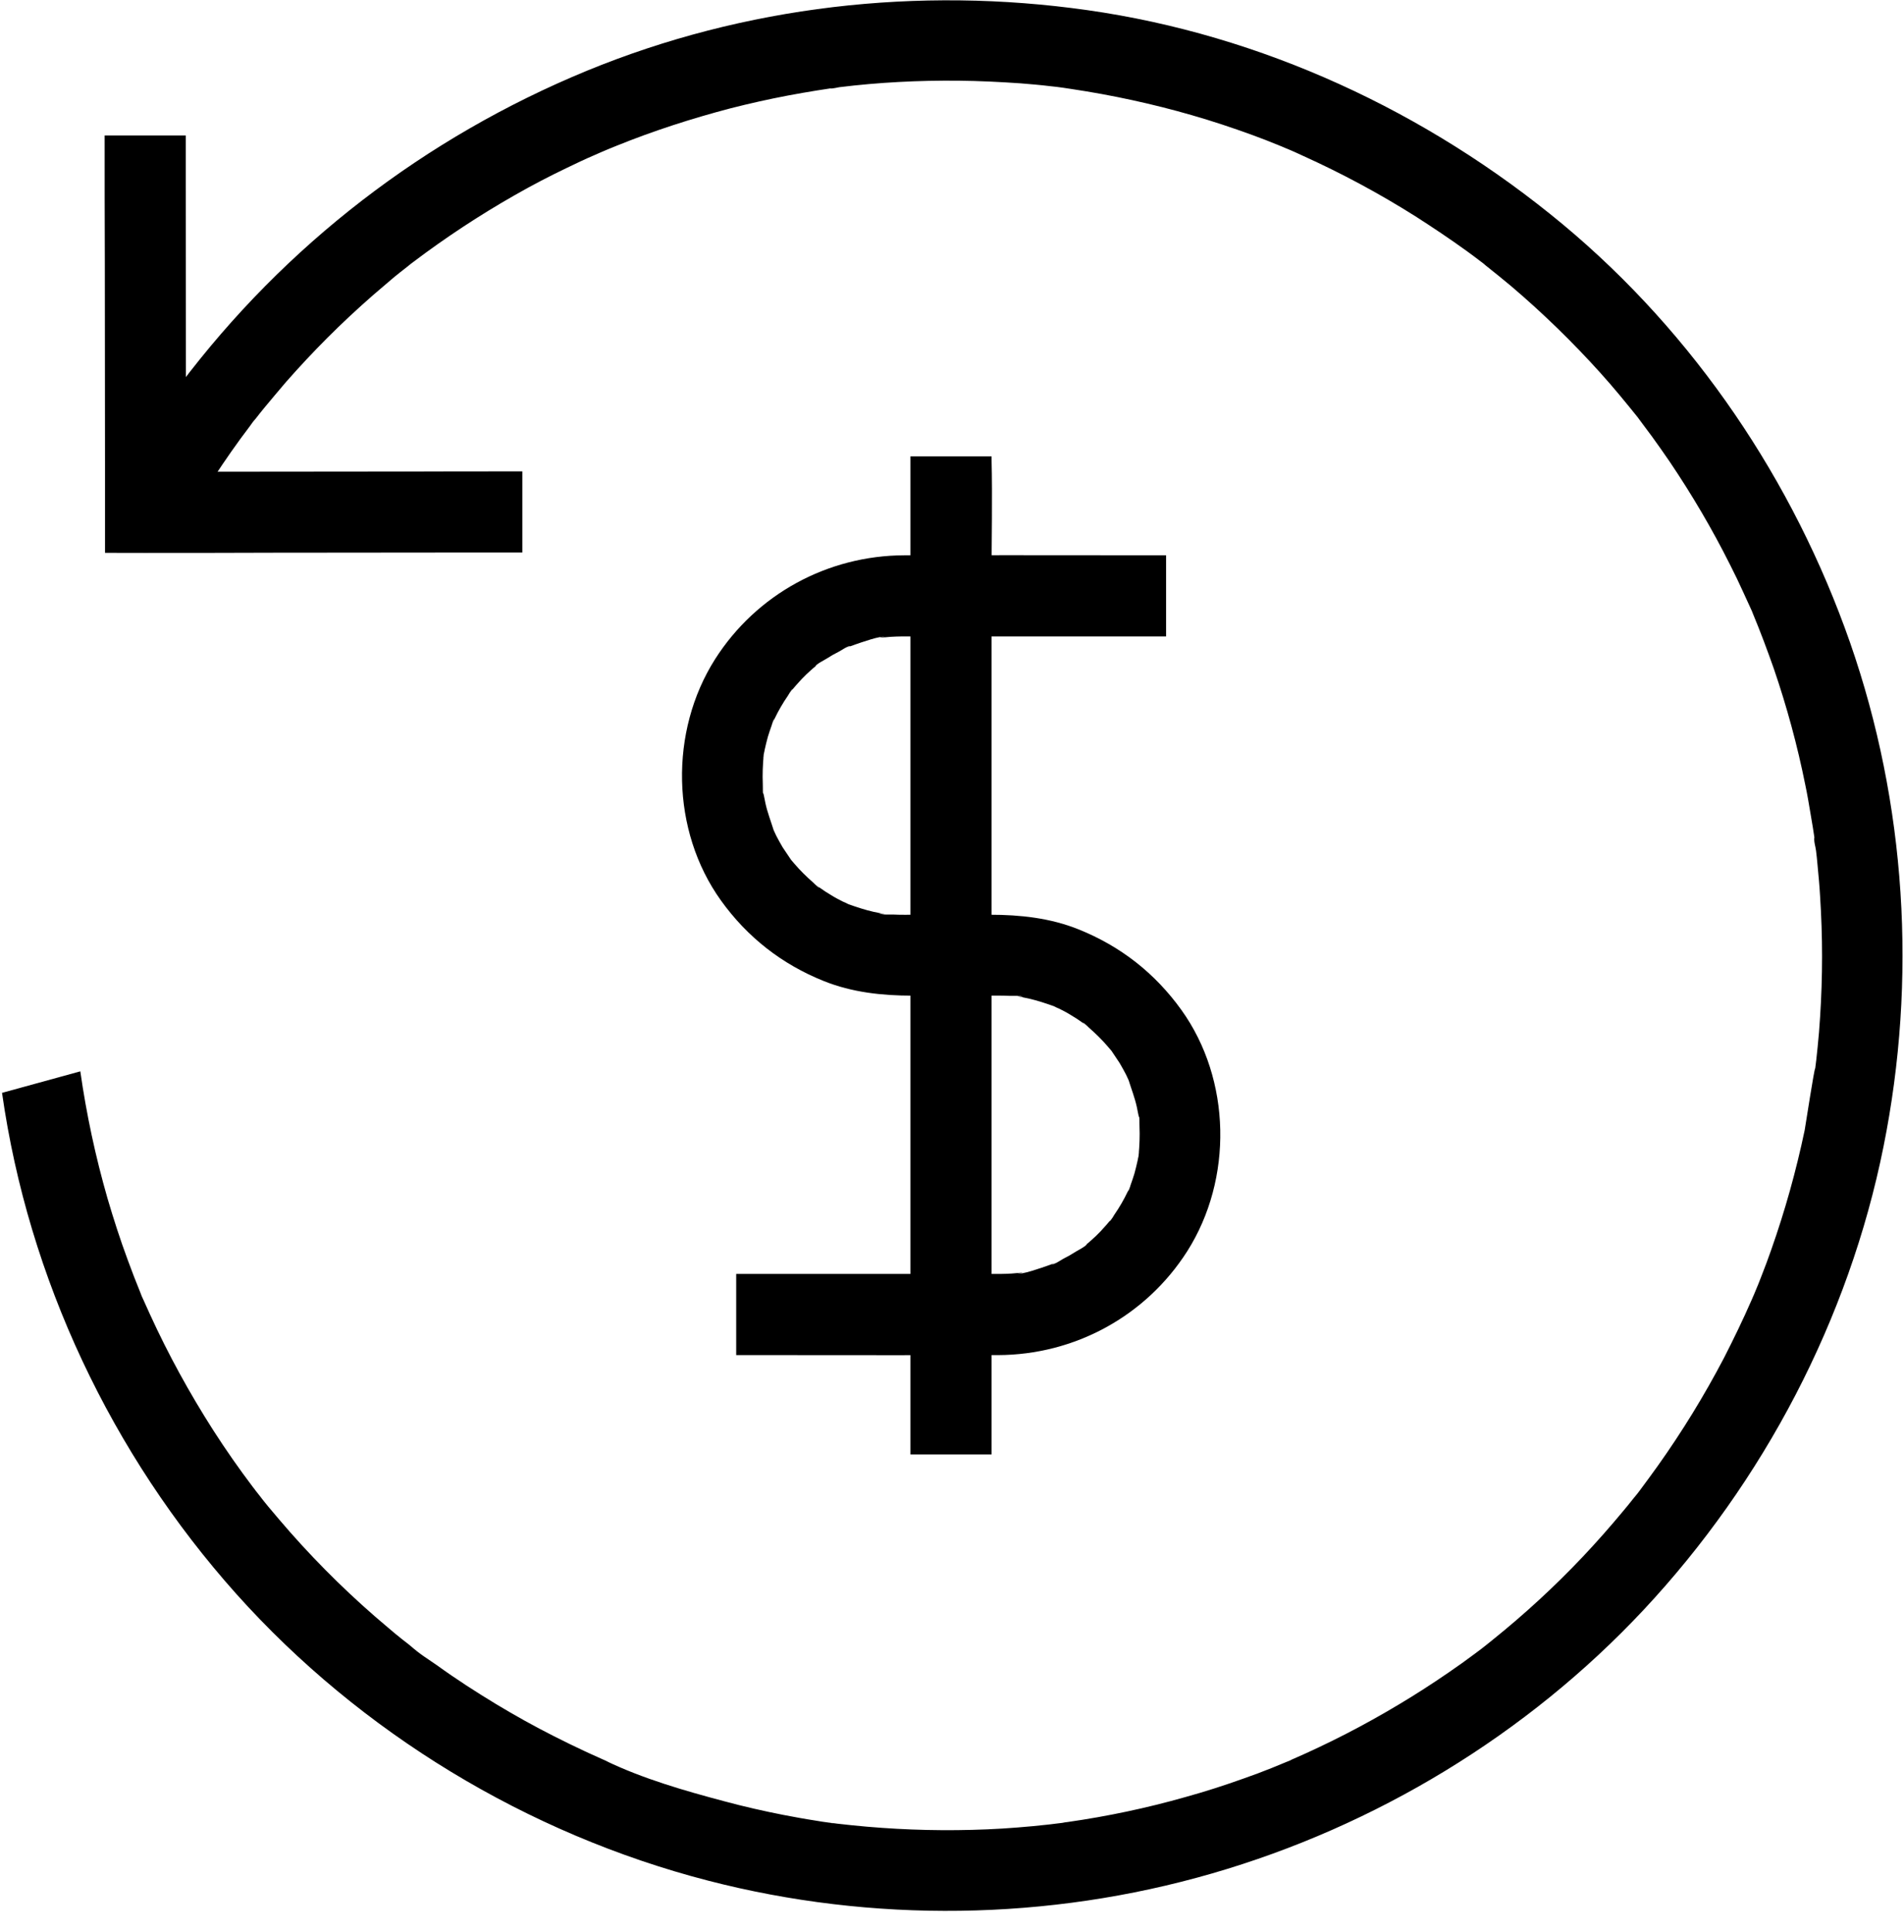
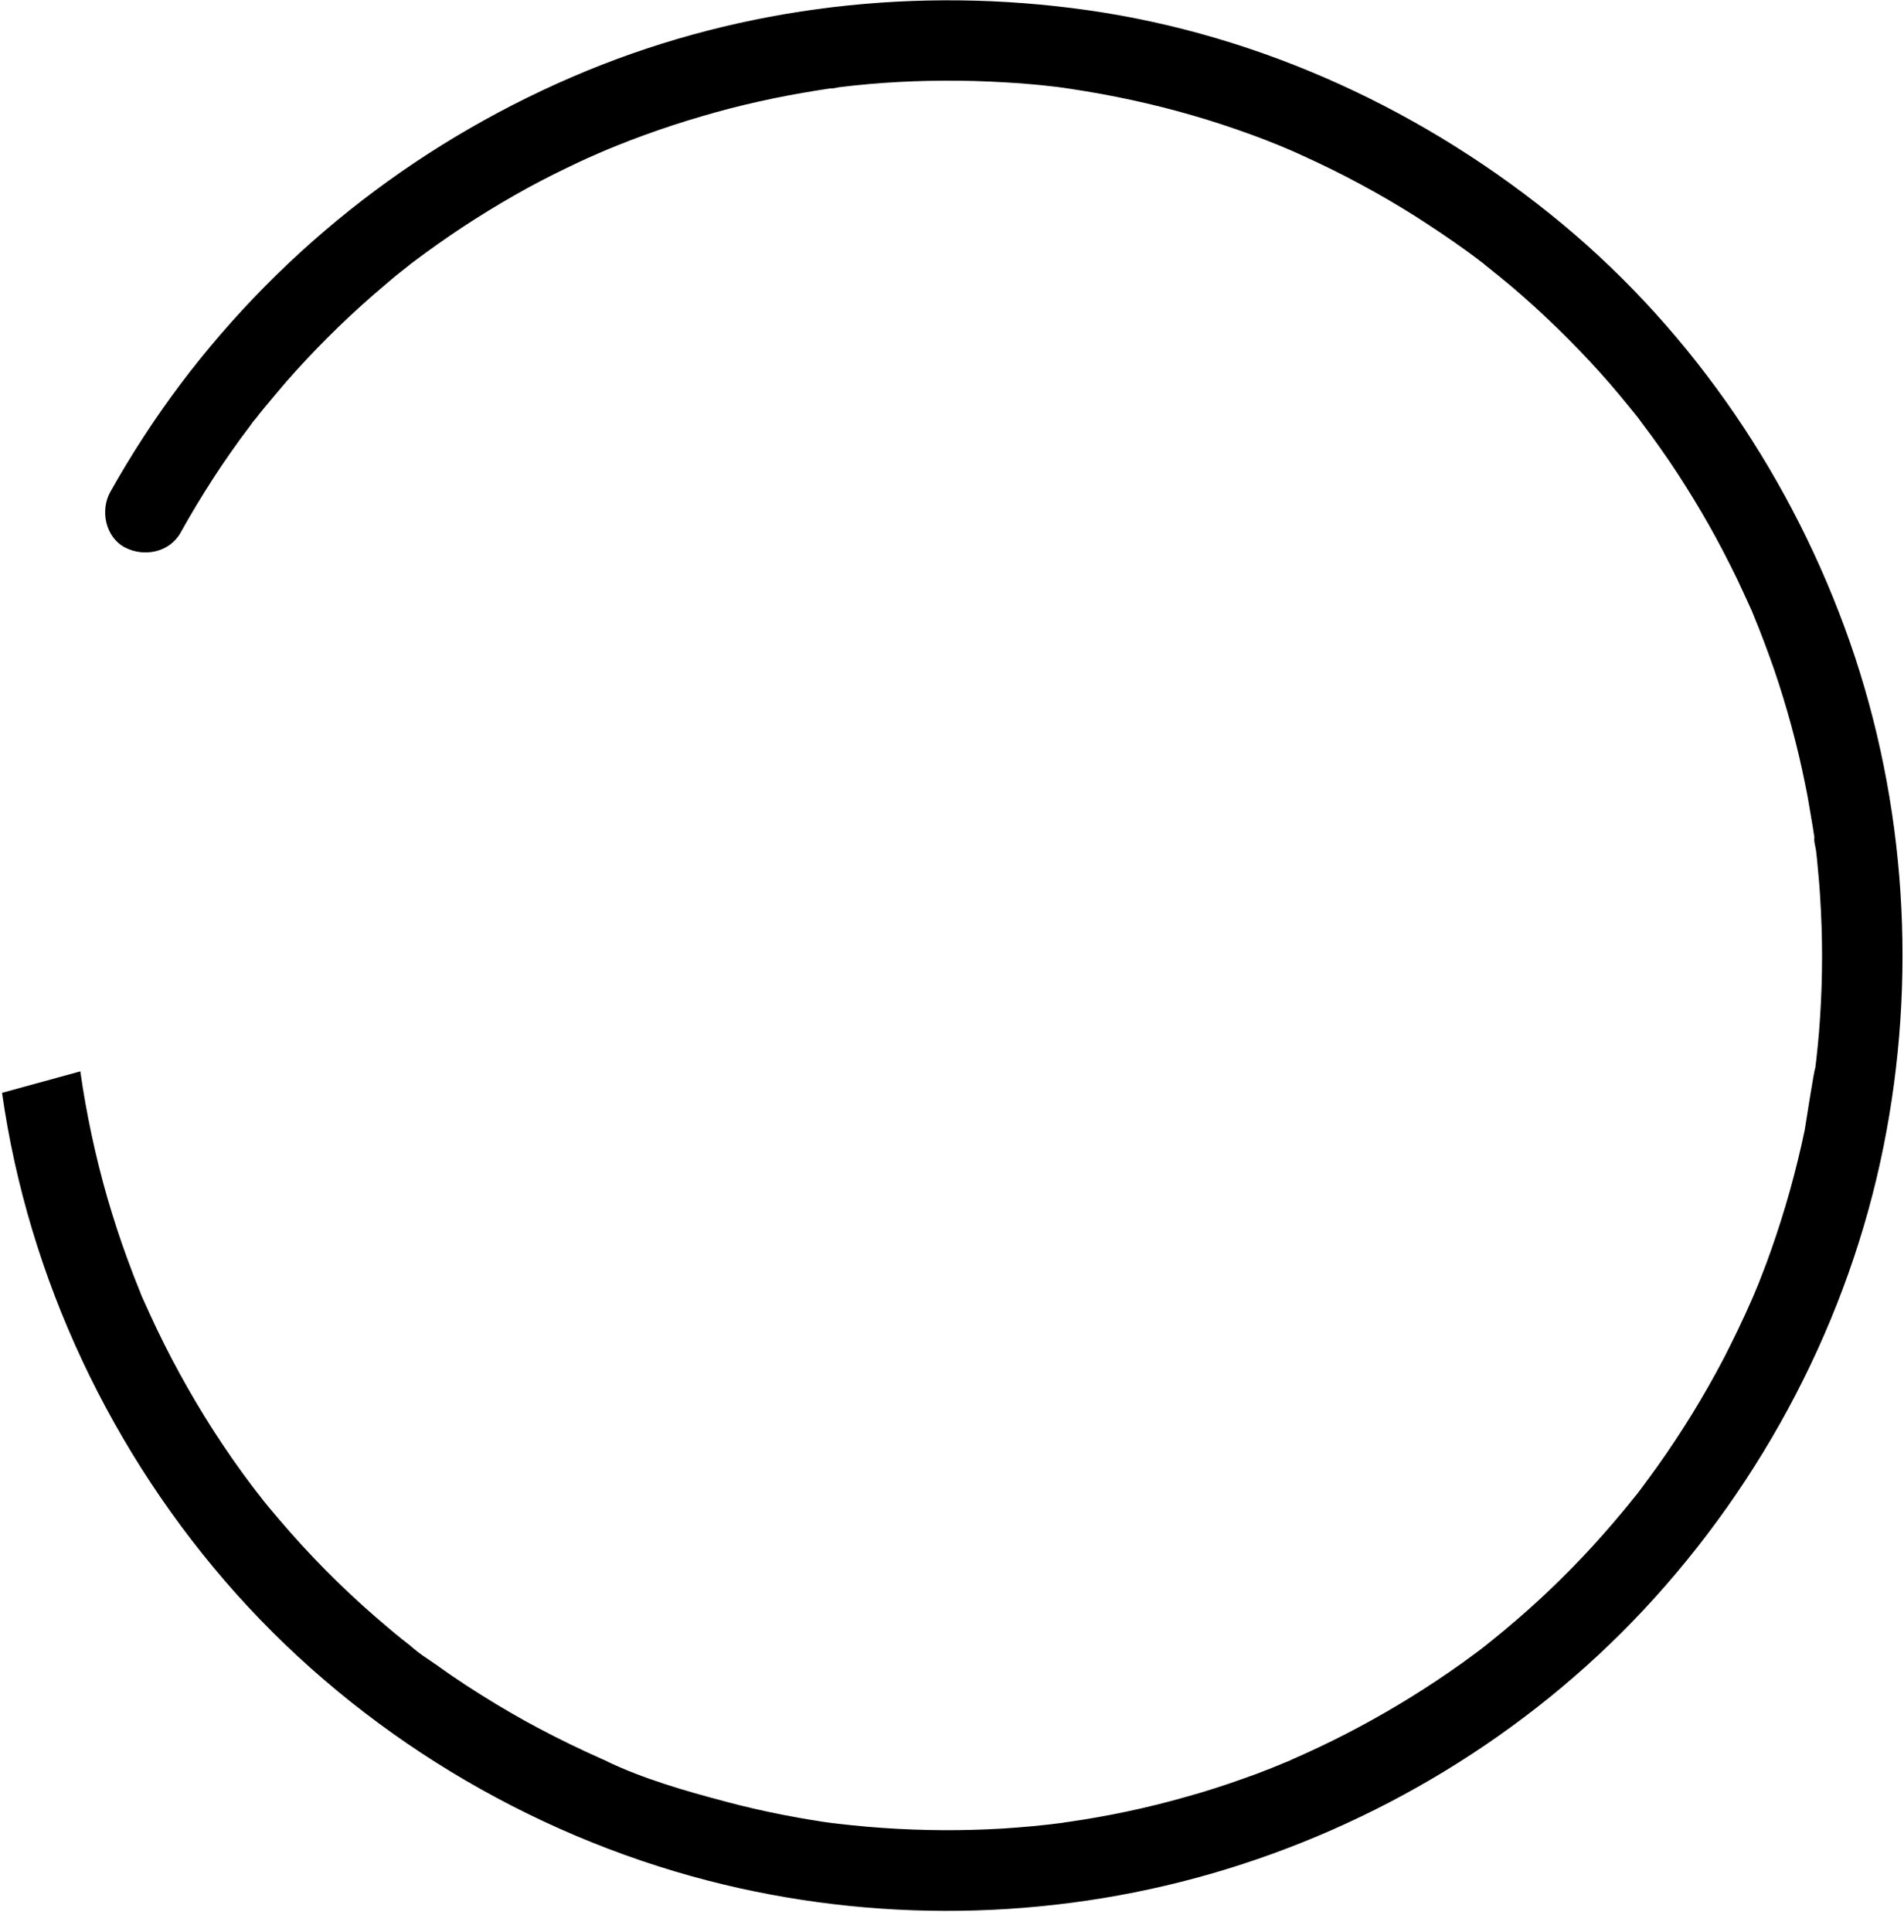
<svg xmlns="http://www.w3.org/2000/svg" height="71" viewBox="0 0 70 71" width="70">
  <g>
    <path d="m9.192 15.655c.06-.082.119-.171.186-.246-.261.306-.03.037.022-.022.104-.134.209-.268.321-.403.261-.313.522-.626.79-.939.492-.559.999-1.103 1.521-1.625.544-.544 1.111-1.073 1.692-1.58.253-.216.507-.432.76-.649.157-.127.313-.253.47-.373.052-.045.104-.082.157-.127.127-.097.104-.082-.067.052.052-.037.104-.082.157-.119 1.185-.895 2.43-1.715 3.727-2.453.626-.358 1.267-.693 1.923-1.006.328-.157.649-.313.984-.455.164-.075.328-.142.499-.216.201-.089-.35.142-.037.015.119-.052.246-.097.365-.149 1.364-.552 2.773-1.006 4.197-1.379.701-.179 1.401-.335 2.11-.47.35-.067.708-.127 1.066-.186.164-.022.321-.052.485-.075.03-.007.067-.007.097-.015.164-.022.127-.015-.104.015.104.015.239-.03.343-.045 1.454-.179 2.915-.253 4.383-.239.76.007 1.521.045 2.281.097.365.03.731.06 1.088.104.164.015.328.037.492.06.097.015.201.03.298.045 1.491.224 2.974.544 4.421.962.753.216 1.491.462 2.229.731.321.119.641.239.962.373.097.037.194.082.283.119.335.134-.306-.134.022.007.194.082.38.164.567.253 1.439.649 2.825 1.394 4.16 2.236.641.41 1.275.835 1.894 1.282.164.119.335.246.499.373.052.037.112.082.164.127-.306-.261-.037-.03.022.022.321.253.641.514.954.775 1.155.984 2.244 2.043 3.258 3.168.492.544.954 1.111 1.416 1.685.216.276-.201-.268.007.015.052.067.097.134.149.201.112.149.216.291.328.44.224.306.44.619.656.932.82 1.215 1.565 2.482 2.222 3.794.164.321.321.649.47.977.082.179.164.358.246.537.03.06.052.119.082.179.022.06.052.119.075.179-.089-.209-.097-.231-.037-.082.276.663.529 1.342.768 2.02.477 1.394.865 2.818 1.155 4.264.075.35.134.708.194 1.066.03.164.052.321.082.485.015.097.03.194.045.291.007.067.022.127.03.194.022.164.015.127-.015-.104-.03.142.045.35.06.492.022.164.037.328.052.492.037.395.075.783.097 1.178.097 1.483.097 2.967 0 4.45-.022.365-.052.731-.089 1.088-.015.164-.037.328-.052.492-.015.097-.022.201-.037.298-.037 0-.35 2.072-.388 2.274-.313 1.491-.723 2.96-1.23 4.398-.112.321-.231.641-.358.962-.075.194-.149.388-.231.574-.007.022-.142.335-.045.112.097-.224-.075.164-.089.201-.313.716-.656 1.424-1.014 2.125-.723 1.379-1.536 2.706-2.438 3.973-.216.306-.447.611-.671.917-.216.283.201-.253-.015.022-.067.082-.127.164-.194.239-.127.157-.253.321-.388.477-.477.574-.969 1.133-1.483 1.677-1.036 1.096-2.147 2.117-3.325 3.064-.075.06-.157.127-.231.186-.022.015-.276.224-.082.067.194-.157-.067.052-.089.067-.082.06-.157.119-.239.179-.321.239-.641.47-.969.693-.596.41-1.208.805-1.834 1.178-1.267.76-2.587 1.439-3.944 2.028-.052.037-.142.06-.186.082-.179.075-.365.149-.544.224-.335.134-.671.261-1.014.38-.708.253-1.424.485-2.154.686-1.416.403-2.863.708-4.324.917-.067.007-.127.015-.194.03-.35.052.358-.045.007 0-.164.022-.328.037-.492.06-.395.045-.783.082-1.178.112-.738.06-1.476.089-2.222.097-1.476.015-2.945-.067-4.406-.239-.022 0-.291-.045-.298-.037.067.007.134.015.201.03-.067-.007-.134-.015-.201-.03-.164-.022-.328-.045-.492-.075-.395-.06-.79-.134-1.185-.209-.723-.142-1.446-.306-2.162-.499-1.461-.388-2.989-.827-4.354-1.483.373.179.045.022-.022-.015-.097-.045-.194-.082-.283-.127-.157-.067-.313-.142-.477-.216-.38-.179-.753-.358-1.133-.552-.723-.365-1.431-.76-2.125-1.178-.738-.447-1.469-.917-2.169-1.424-.321-.224-.678-.44-.962-.708.268.253 0 0-.06-.045-.089-.067-.179-.142-.268-.209-.179-.142-.35-.283-.522-.432-1.282-1.073-2.49-2.251-3.601-3.511-.268-.306-.529-.611-.79-.924-.119-.142-.231-.283-.343-.432-.067-.089-.142-.171-.201-.261.149.194.06.082-.037-.045-.507-.671-.991-1.364-1.446-2.072-.872-1.364-1.655-2.788-2.326-4.257-.082-.179-.164-.365-.246-.544-.03-.067-.186-.403-.022-.045-.03-.067-.06-.134-.082-.201-.164-.403-.321-.805-.47-1.215-.276-.745-.522-1.506-.745-2.266-.44-1.528-.775-3.094-.999-4.667l-2.878.79c.969 6.821 4.026 13.284 8.61 18.413 4.57 5.106 10.712 8.826 17.347 10.541 6.053 1.565 12.509 1.476 18.518-.261 6.023-1.737 11.585-5.106 15.871-9.684 4.421-4.726 7.552-10.69 8.826-17.034 1.237-6.143.835-12.599-1.23-18.525-2.08-5.949-5.718-11.339-10.563-15.372-5.002-4.152-11.07-6.963-17.481-7.872-6.202-.88-12.591-.157-18.398 2.229-5.949 2.453-11.093 6.404-14.962 11.547-.939 1.252-1.789 2.564-2.557 3.929-.38.678-.186 1.662.537 2.043.701.365 1.633.186 2.043-.537.76-1.364 1.61-2.684 2.557-3.929z" />
-     <path d="m10.712 12.903c-2.482 0-4.957.007-7.44.007-.574 0-1.148 0-1.722 0 .499.499.991.991 1.491 1.491 0-1.565 0-3.131-.007-4.689 0-2.482-.007-4.957-.007-7.44 0-.574 0-1.148 0-1.722h-2.982c0 1.565 0 3.131.007 4.689 0 2.482.007 4.957.007 7.44v3.211c.703.001 1.2.002 1.491.002 1.565 0 3.131 0 4.689-.007 2.482 0 4.957-.007 7.44-.007h1.722v-2.982c-1.565 0-3.131 0-4.689.007z" transform="translate(3.802 4.429)" />
-     <path d="m11.637 29.454c2.825-.007 5.442-1.431 6.963-3.817 1.685-2.654 1.625-6.307-.216-8.871-.969-1.349-2.236-2.341-3.78-2.96-1.036-.417-2.147-.537-3.258-.537-.902 0-1.804 0-2.706 0-.283 0-.567.007-.85-.007-.119-.007-.417.022-.514-.045.007.007.373.067.097.007-.097-.022-.201-.037-.298-.06-.328-.075-.641-.179-.954-.291-.328-.119.298.149-.007-.007-.06-.03-.119-.06-.179-.082-.149-.075-.291-.149-.432-.239-.142-.082-.276-.171-.41-.268-.03-.022-.052-.037-.082-.06-.127-.097-.104-.075.067.06-.06-.007-.179-.149-.224-.186-.246-.216-.477-.44-.693-.693-.045-.052-.082-.097-.127-.149-.104-.157-.209-.306-.306-.455-.082-.142-.164-.283-.239-.432-.037-.075-.067-.149-.104-.224-.149-.298.075.246.015.037-.104-.335-.231-.656-.306-.999-.022-.097-.037-.201-.06-.298-.037-.179-.067-.03.007.097-.06-.097-.037-.403-.045-.514-.015-.35 0-.693.03-1.036.022-.239-.022.082-.015.089-.015-.015.052-.268.052-.298.037-.164.075-.328.119-.485.045-.142.089-.283.142-.425.015-.052.052-.201.089-.231-.089.201-.097.231-.03.082.015-.03.03-.06.045-.089.142-.298.306-.581.492-.85.022-.03.134-.239.171-.239 0 0-.239.283-.052.067.127-.149.253-.298.388-.44.112-.119.231-.231.35-.335.052-.045.097-.089.149-.127.022-.022.052-.045.075-.06.127-.097.104-.082-.067.052.007-.067.358-.246.403-.276.149-.097.306-.186.47-.268.06-.03.343-.224.403-.194-.06.022-.119.052-.171.075.06-.022.119-.052.186-.075.06-.022.127-.045.186-.067.112-.037.999-.358 1.073-.261-.03-.037-.35.037-.045.007.082-.007.171-.015.253-.022.142-.007.276-.015.417-.015h.112.641 2.497 5.151 1.313v-2.982c-4.498-.005-7.704-.005-9.618 0-2.825.007-5.442 1.431-6.963 3.817-1.685 2.654-1.625 6.307.216 8.871.969 1.349 2.236 2.341 3.78 2.96 1.036.417 2.147.537 3.258.537h2.706c.283 0 .567-.007.85.007.119.007.417-.022.514.045-.007-.007-.373-.067-.097-.007.097.022.201.037.298.06.328.075.641.179.954.291.328.119-.298-.149.007.007.06.03.119.06.179.082.149.075.291.149.432.239.142.082.276.171.41.268.03.022.052.037.082.06.127.097.104.075-.067-.06.06.007.179.149.224.186.246.216.477.44.693.693.045.052.082.097.127.149.224.261-.186-.276.007.007.097.149.201.298.298.447.082.142.164.283.239.432.037.075.067.149.104.224.149.298-.075-.246-.015-.037.104.335.231.656.306.999.022.097.037.201.06.298.037.179.067.03-.007-.097.06.097.037.403.045.514.015.35 0 .693-.03 1.036-.022.239.022-.082.015-.089.015.015-.052.268-.052.298-.037.164-.075.328-.119.485-.045.142-.089.283-.142.425-.015.052-.052.201-.089.231.089-.201.097-.231.03-.082-.015.03-.03.06-.045.089-.142.298-.306.581-.492.85-.022.03-.134.239-.171.239 0 0 .239-.283.052-.067-.127.149-.253.298-.388.44-.112.119-.231.231-.35.335-.052.045-.097.089-.149.127-.022.022-.052.045-.075.06-.127.097-.104.082.067-.052-.007.067-.358.246-.403.276-.149.097-.306.186-.47.268-.06.03-.343.224-.403.194.06-.022.119-.052.171-.075-.06.022-.119.052-.186.075-.06.022-.127.045-.186.067-.112.037-.999.358-1.073.261.03.037.35-.037.045-.007-.082.007-.171.015-.253.022-.142.007-.276.015-.417.015-.037 0-.075 0-.112 0-.216 0-.432 0-.641 0-.835 0-1.662 0-2.497 0-1.715 0-3.429 0-5.151 0-.07 0-.507 0-1.313 0v2.982c4.498.005 7.704.005 9.618 0z" transform="translate(25.048 20.351)" />
-     <path d="m.075 4.226v8.744 10.616 9.147 4.45.067h2.982c0-1.625 0-2.845 0-3.66 0-2.915 0-5.83 0-8.744 0-3.541 0-7.075 0-10.616 0-3.049 0-6.098 0-9.147 0-1.483.037-2.967 0-4.45 0-.015 0-.037 0-.067h-2.982z" transform="translate(33.397 16.208)" />
  </g>
</svg>